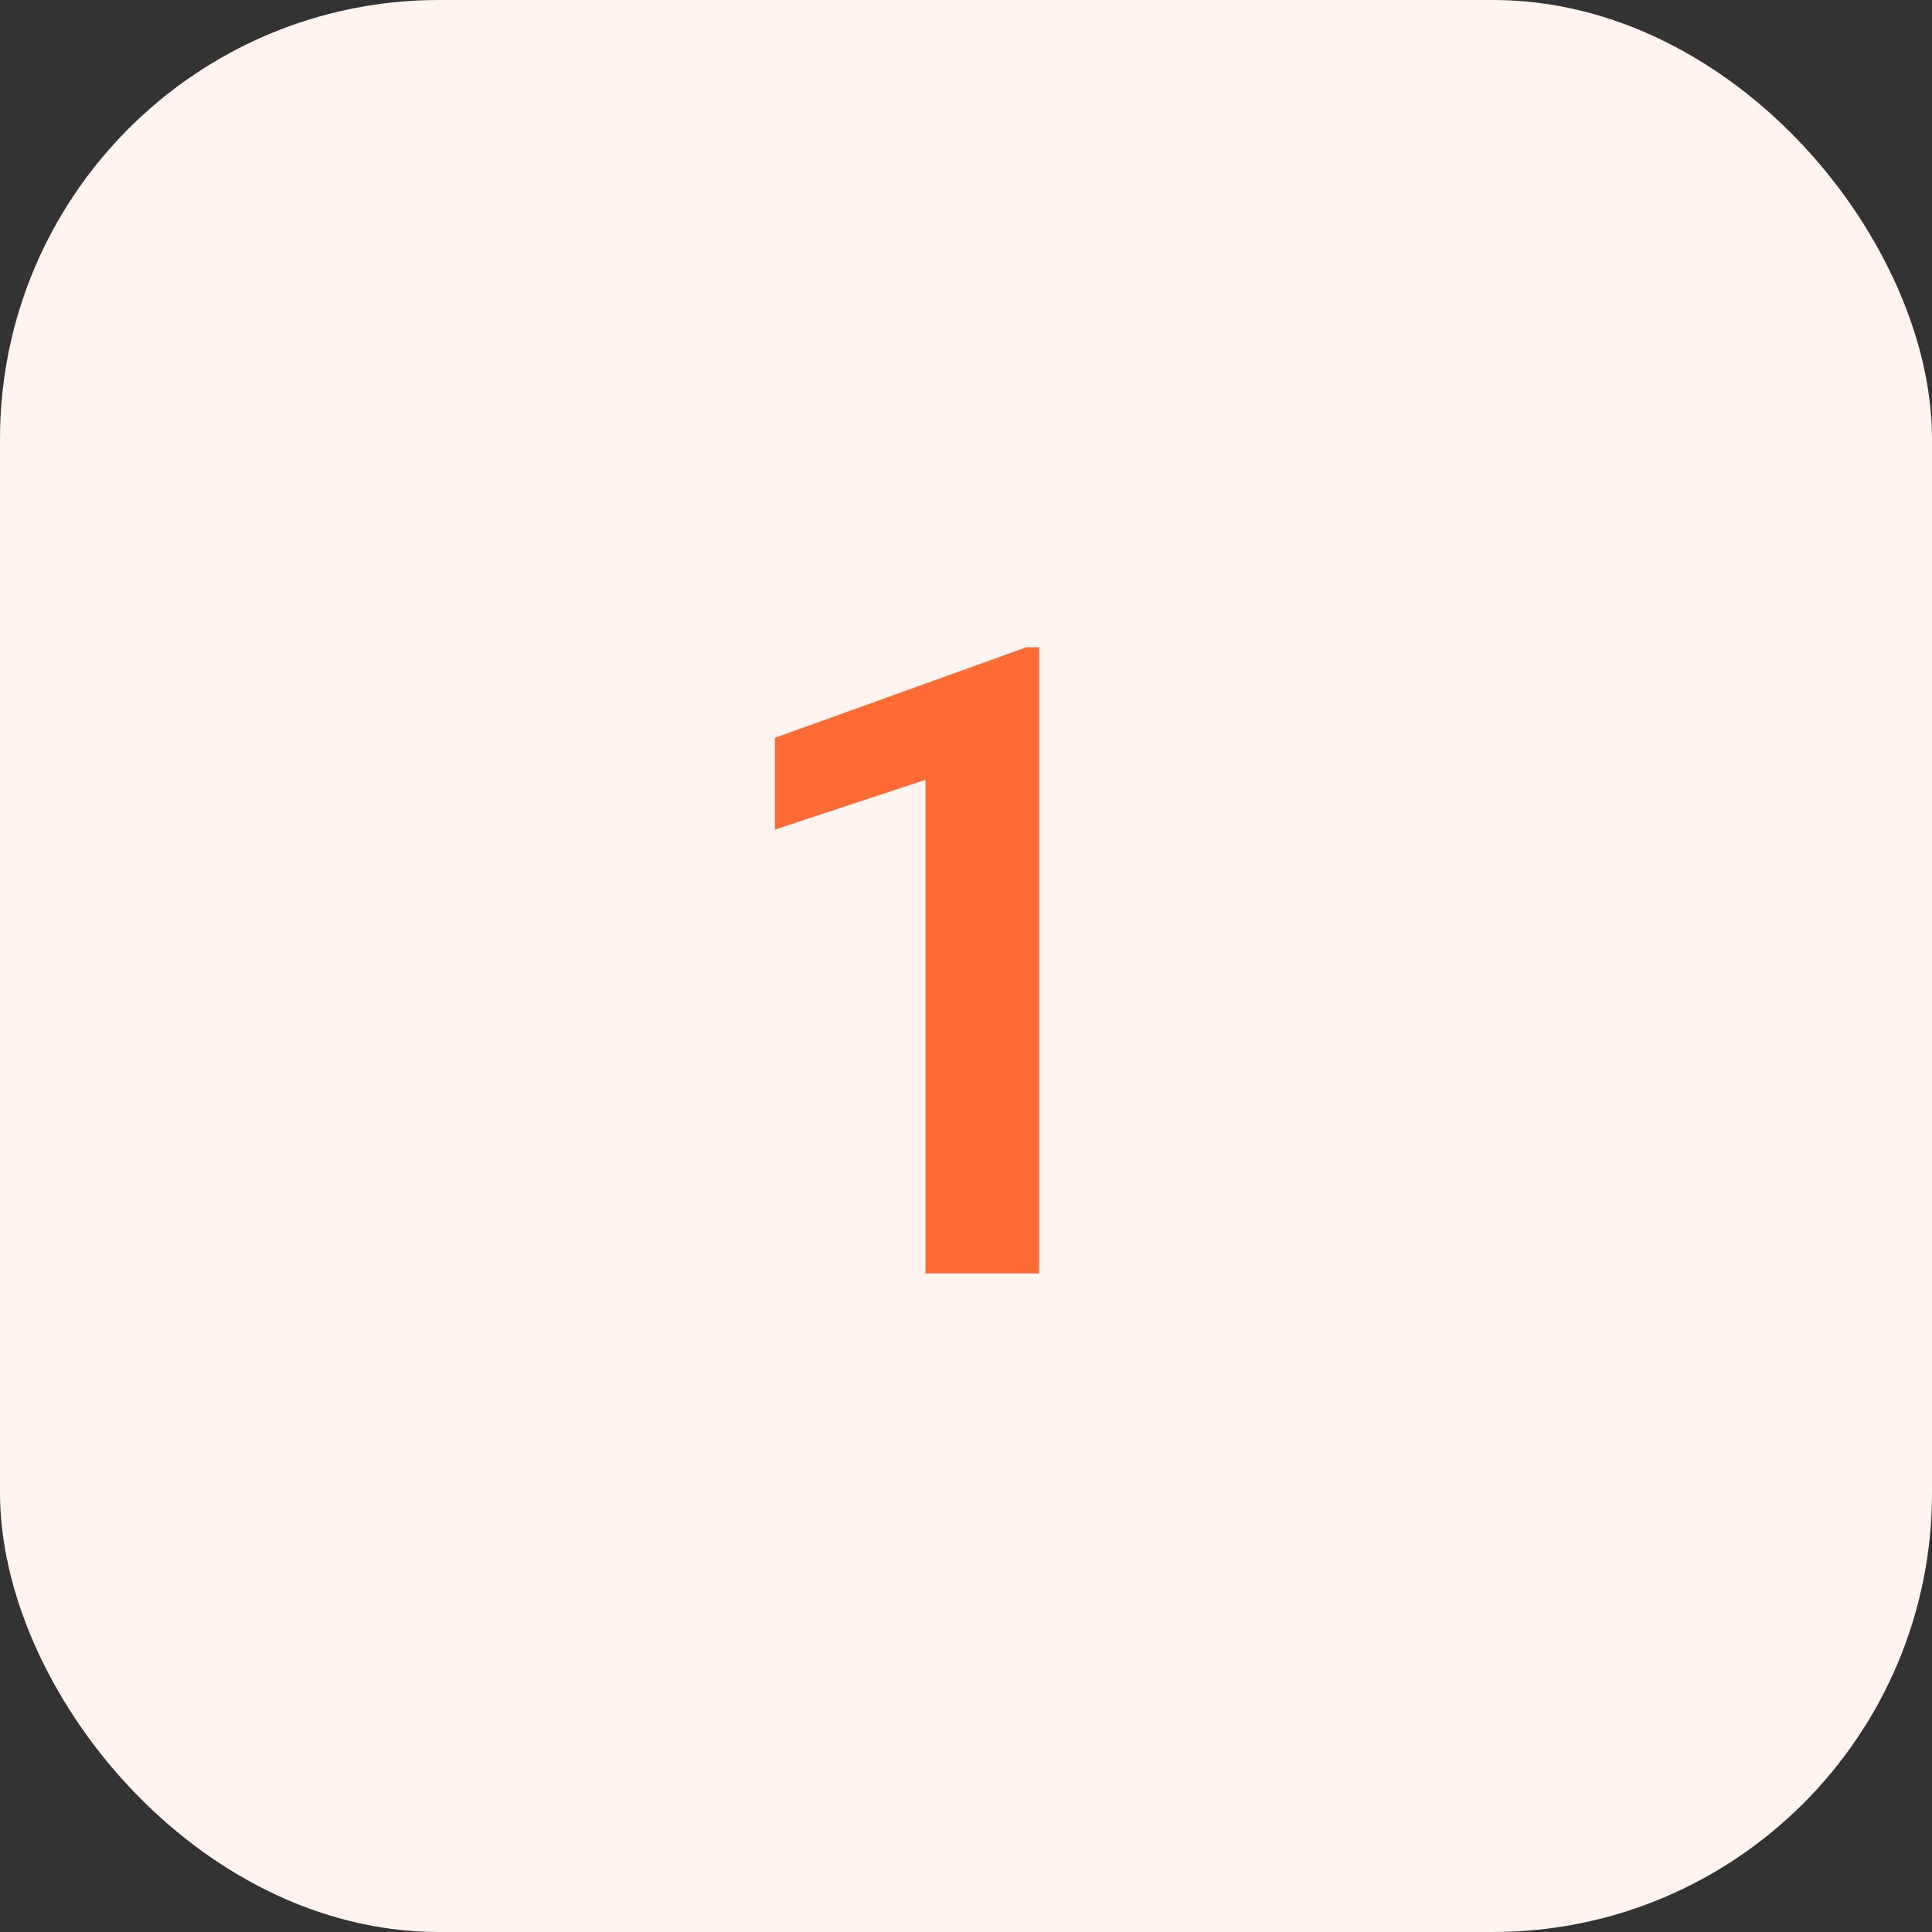
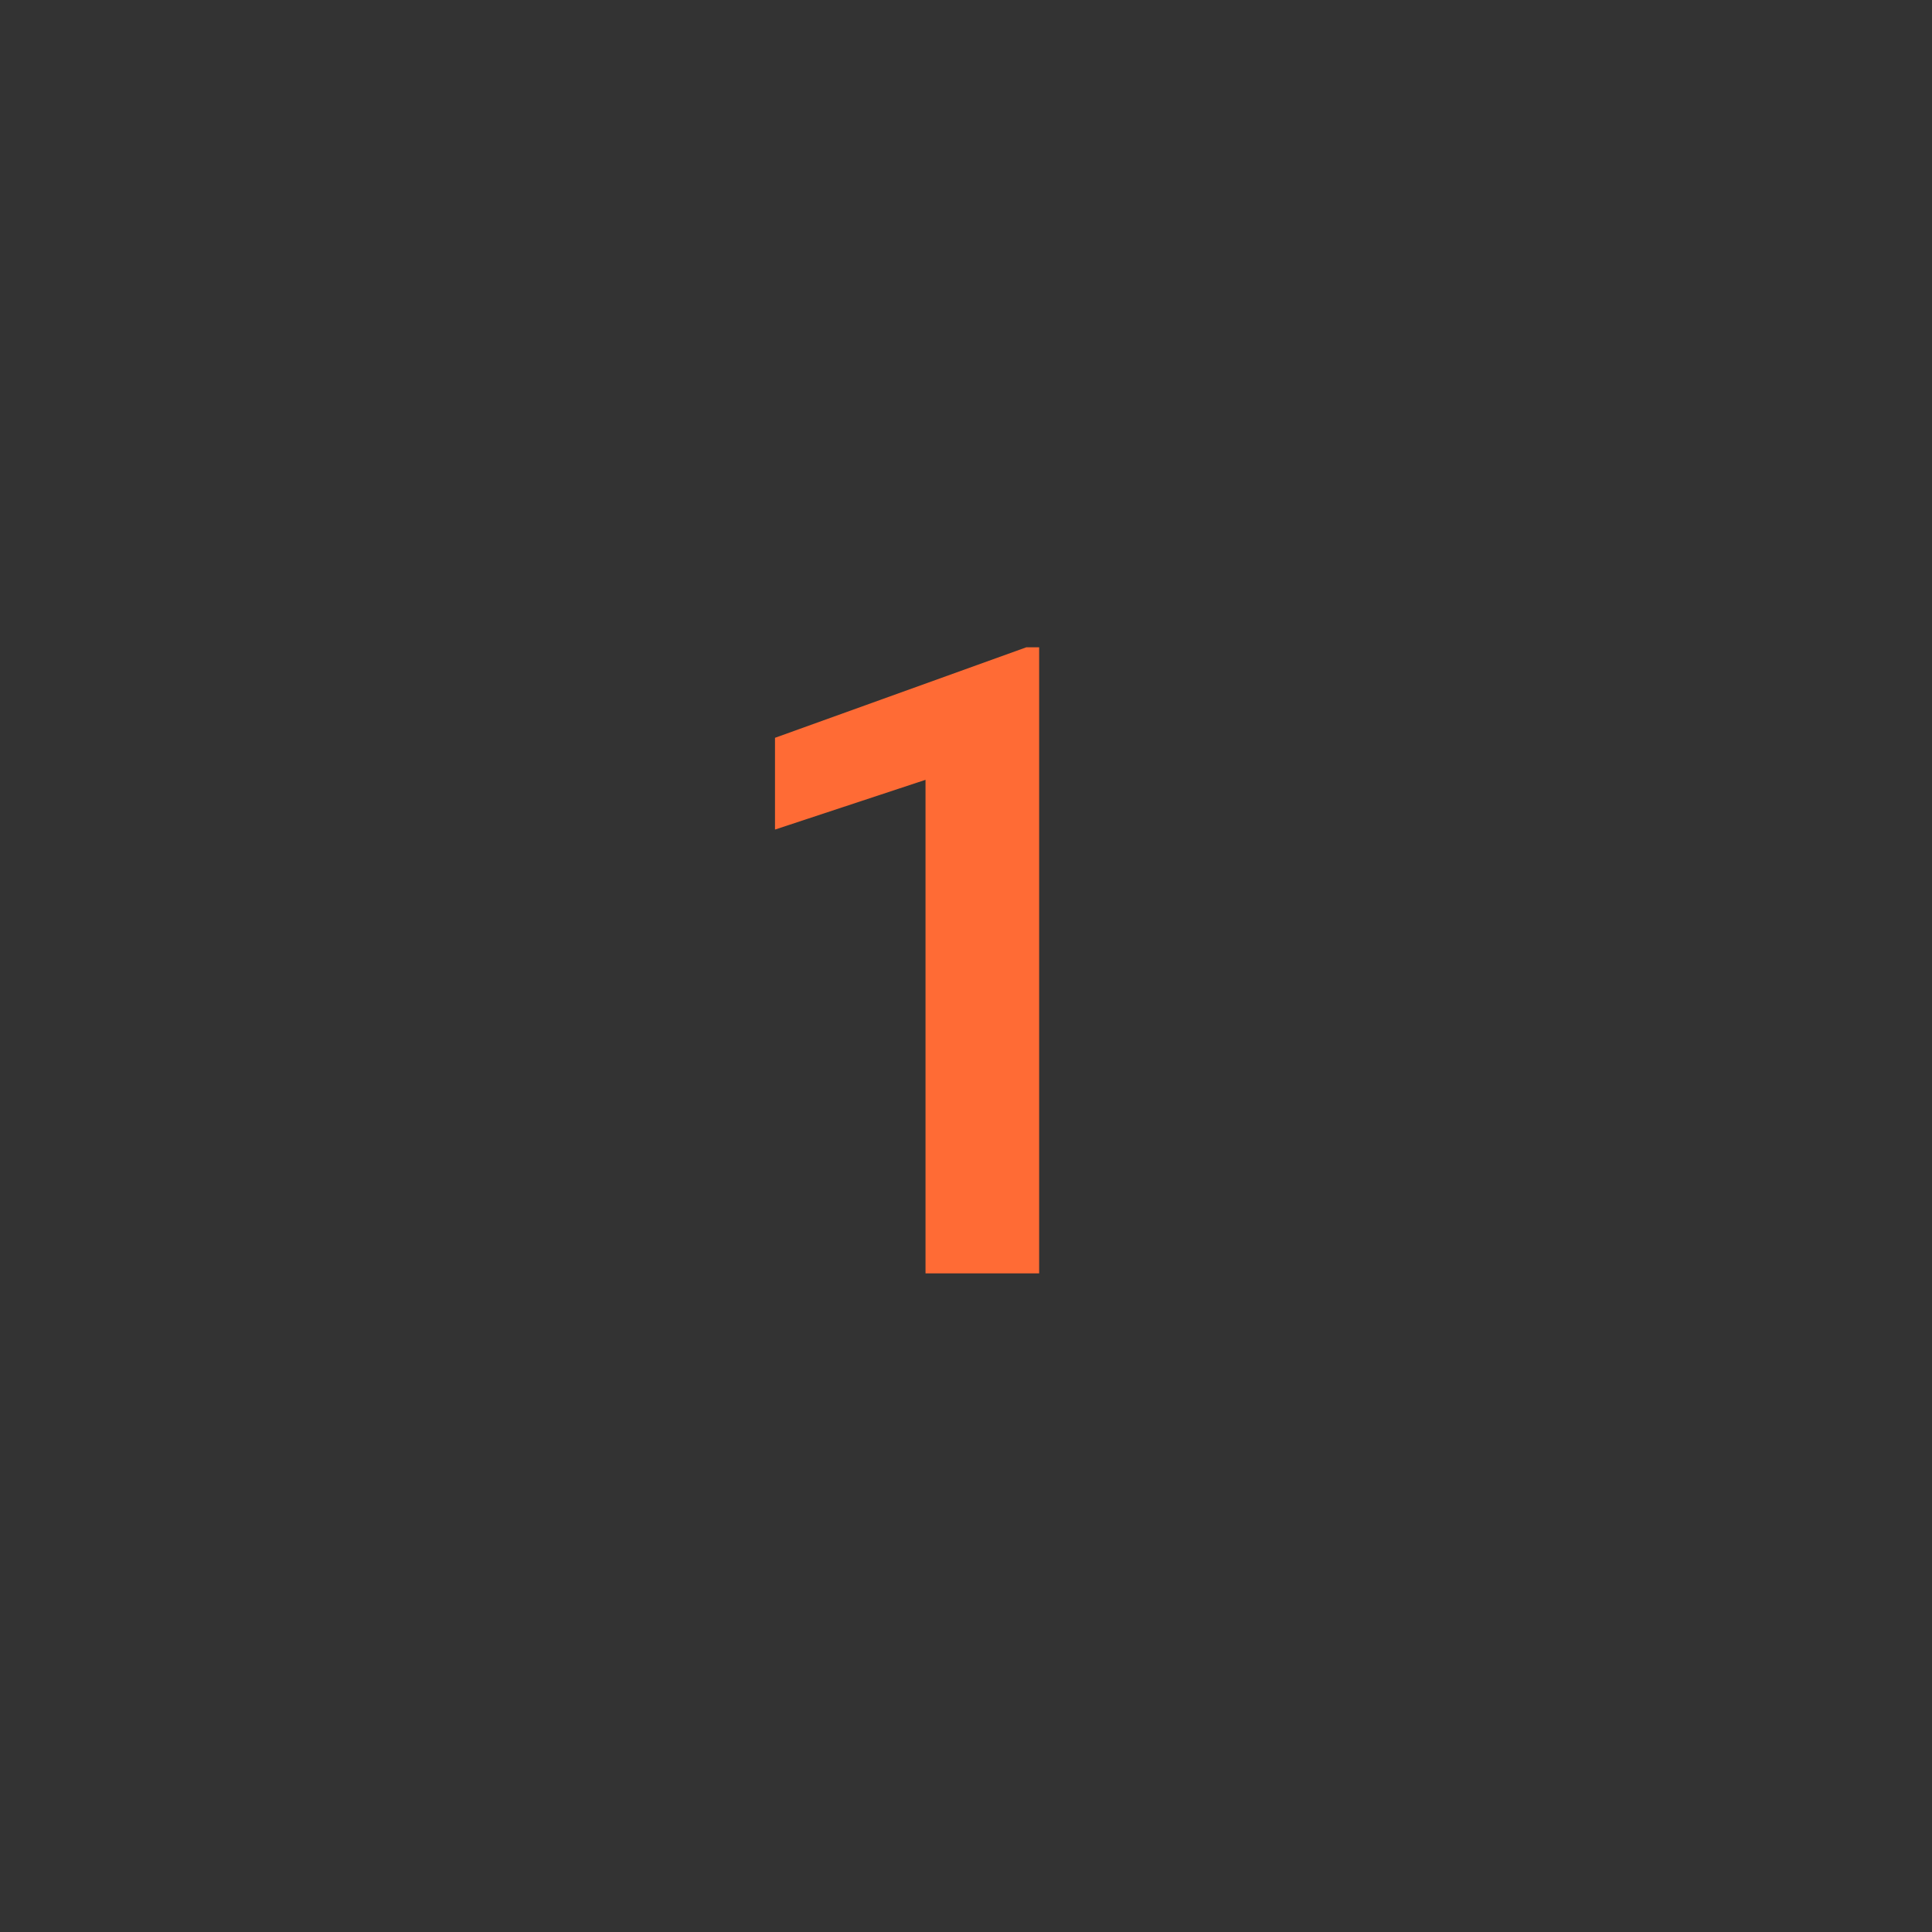
<svg xmlns="http://www.w3.org/2000/svg" width="44" height="44" viewBox="0 0 44 44" fill="none">
  <rect x="0" y="0" width="44" height="44" fill="#333333" stroke="none" />
-   <rect width="44" height="44" rx="10" fill="#FFF4EF" />
  <path d="M23.666 14.742V29H21.078V17.76L17.65 18.893V16.803L23.373 14.742H23.666Z" fill="#FF6B35" />
</svg>